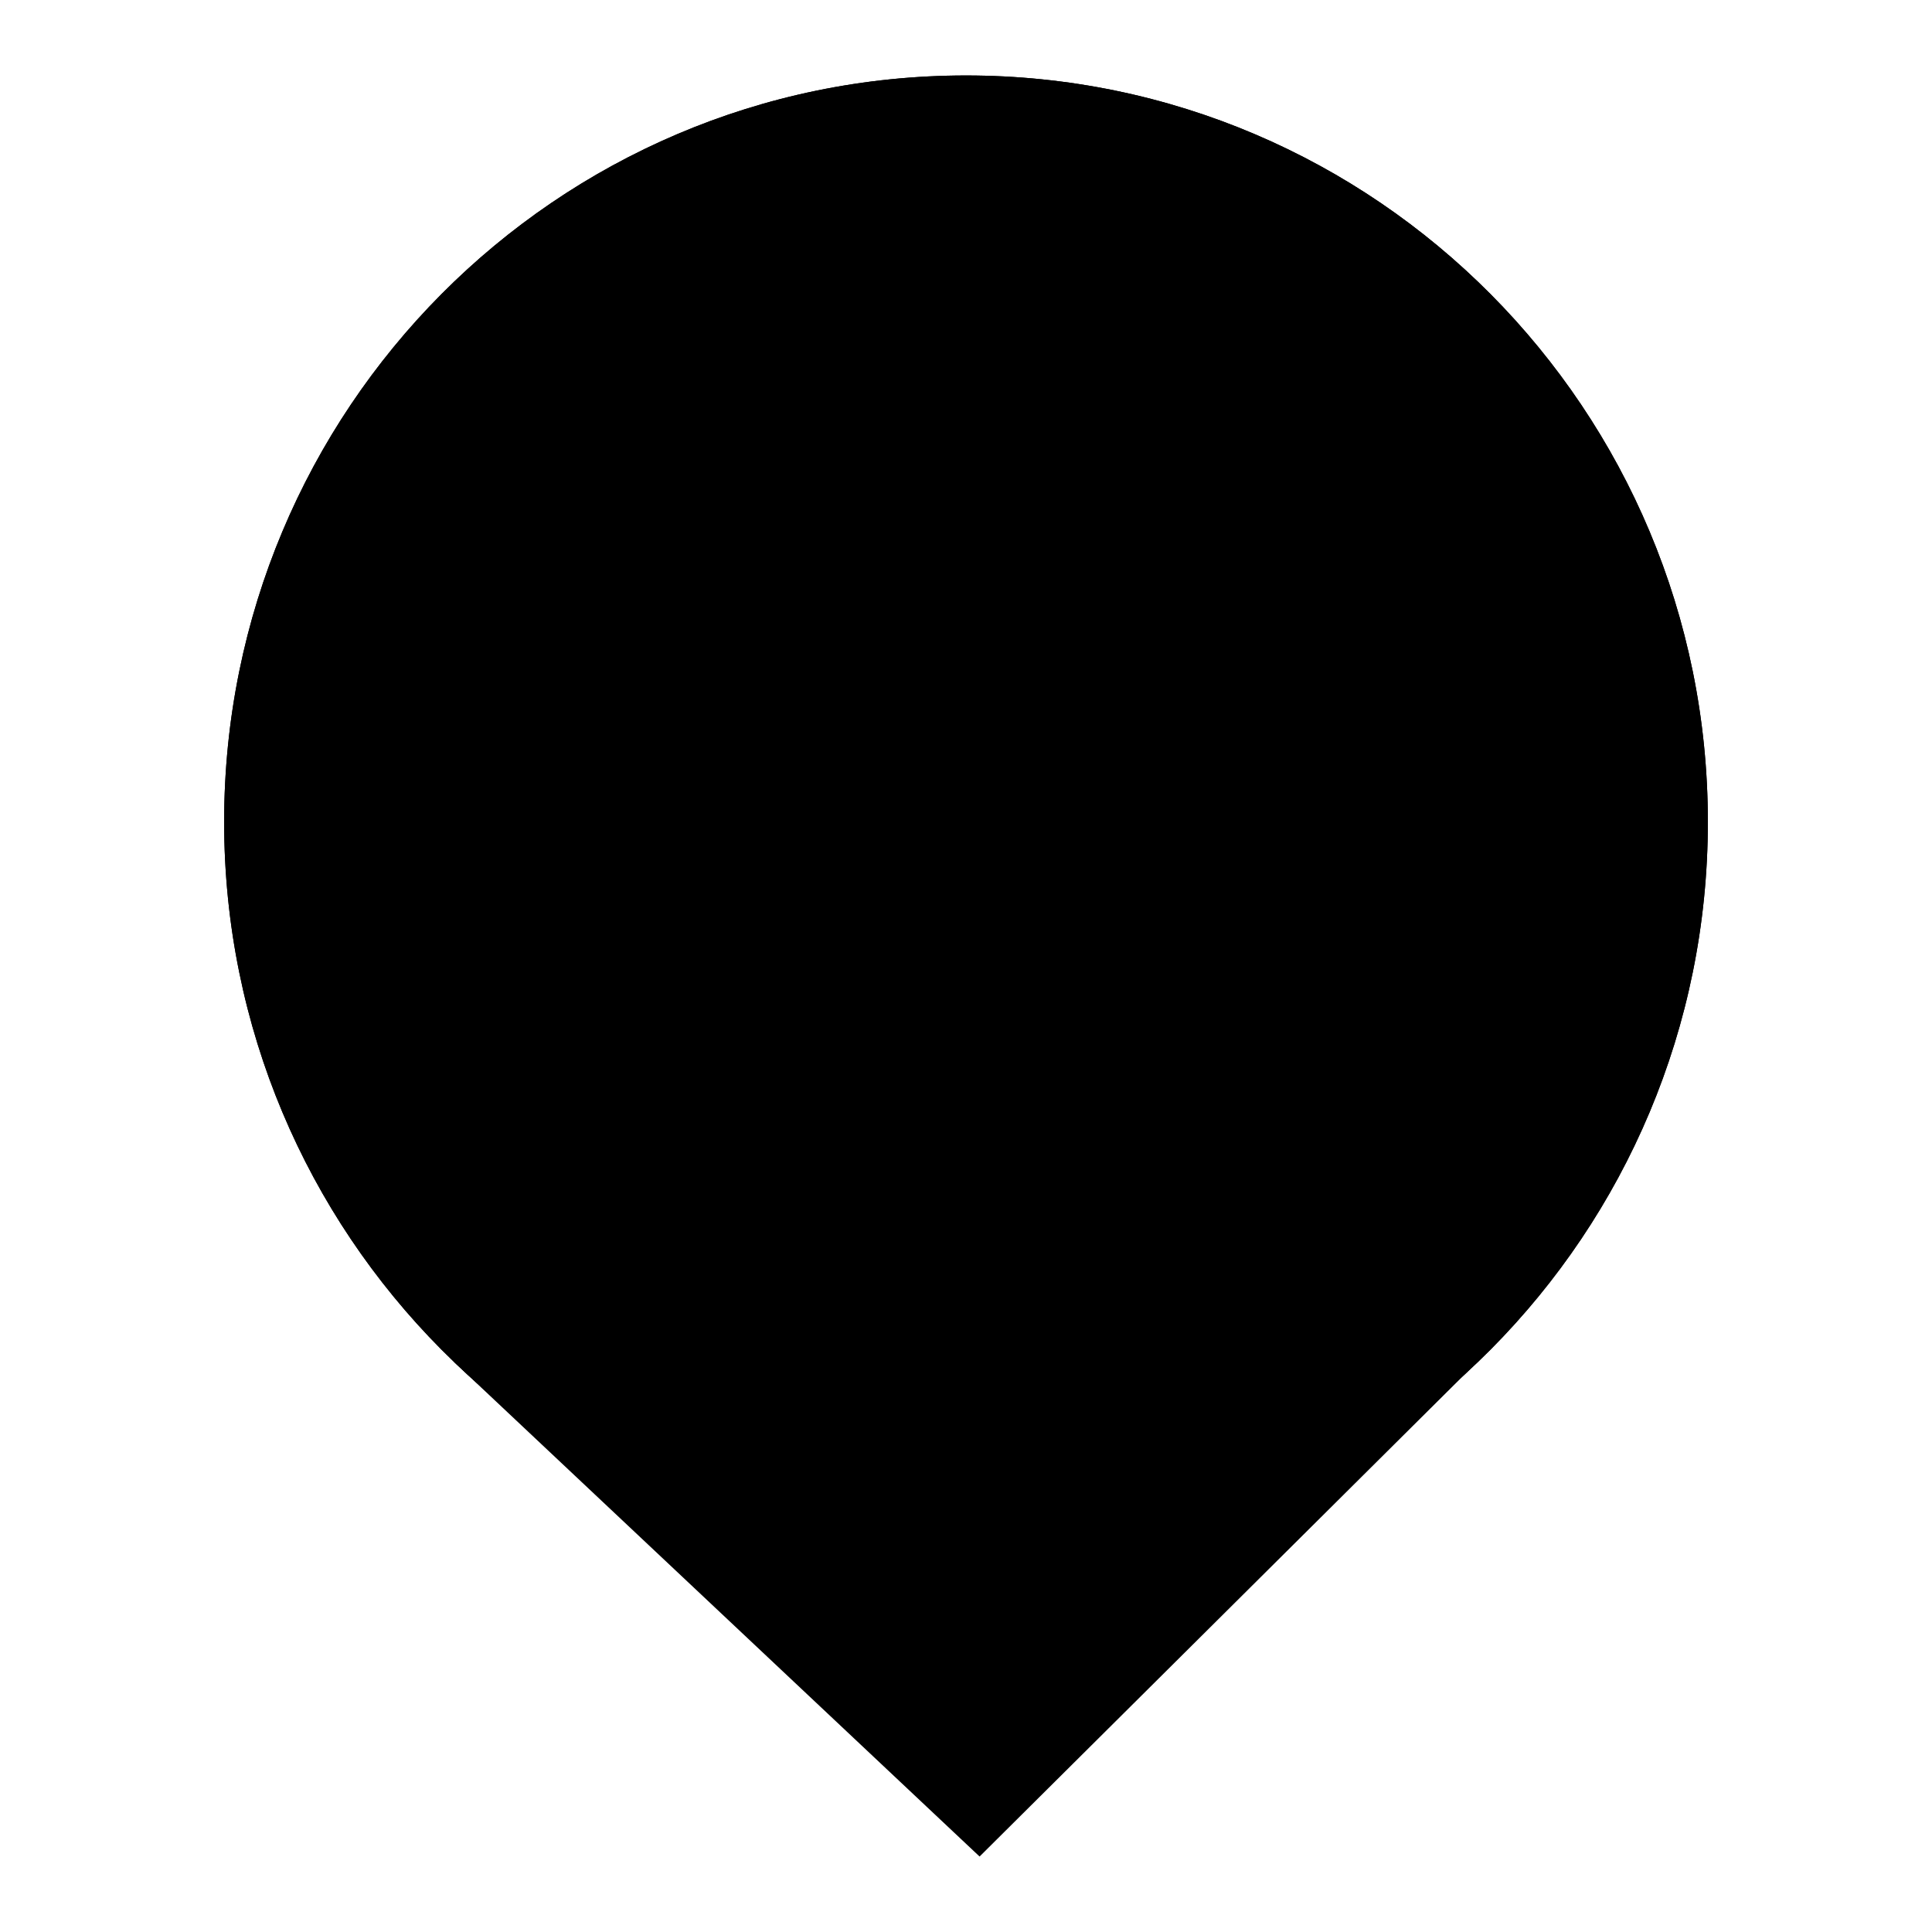
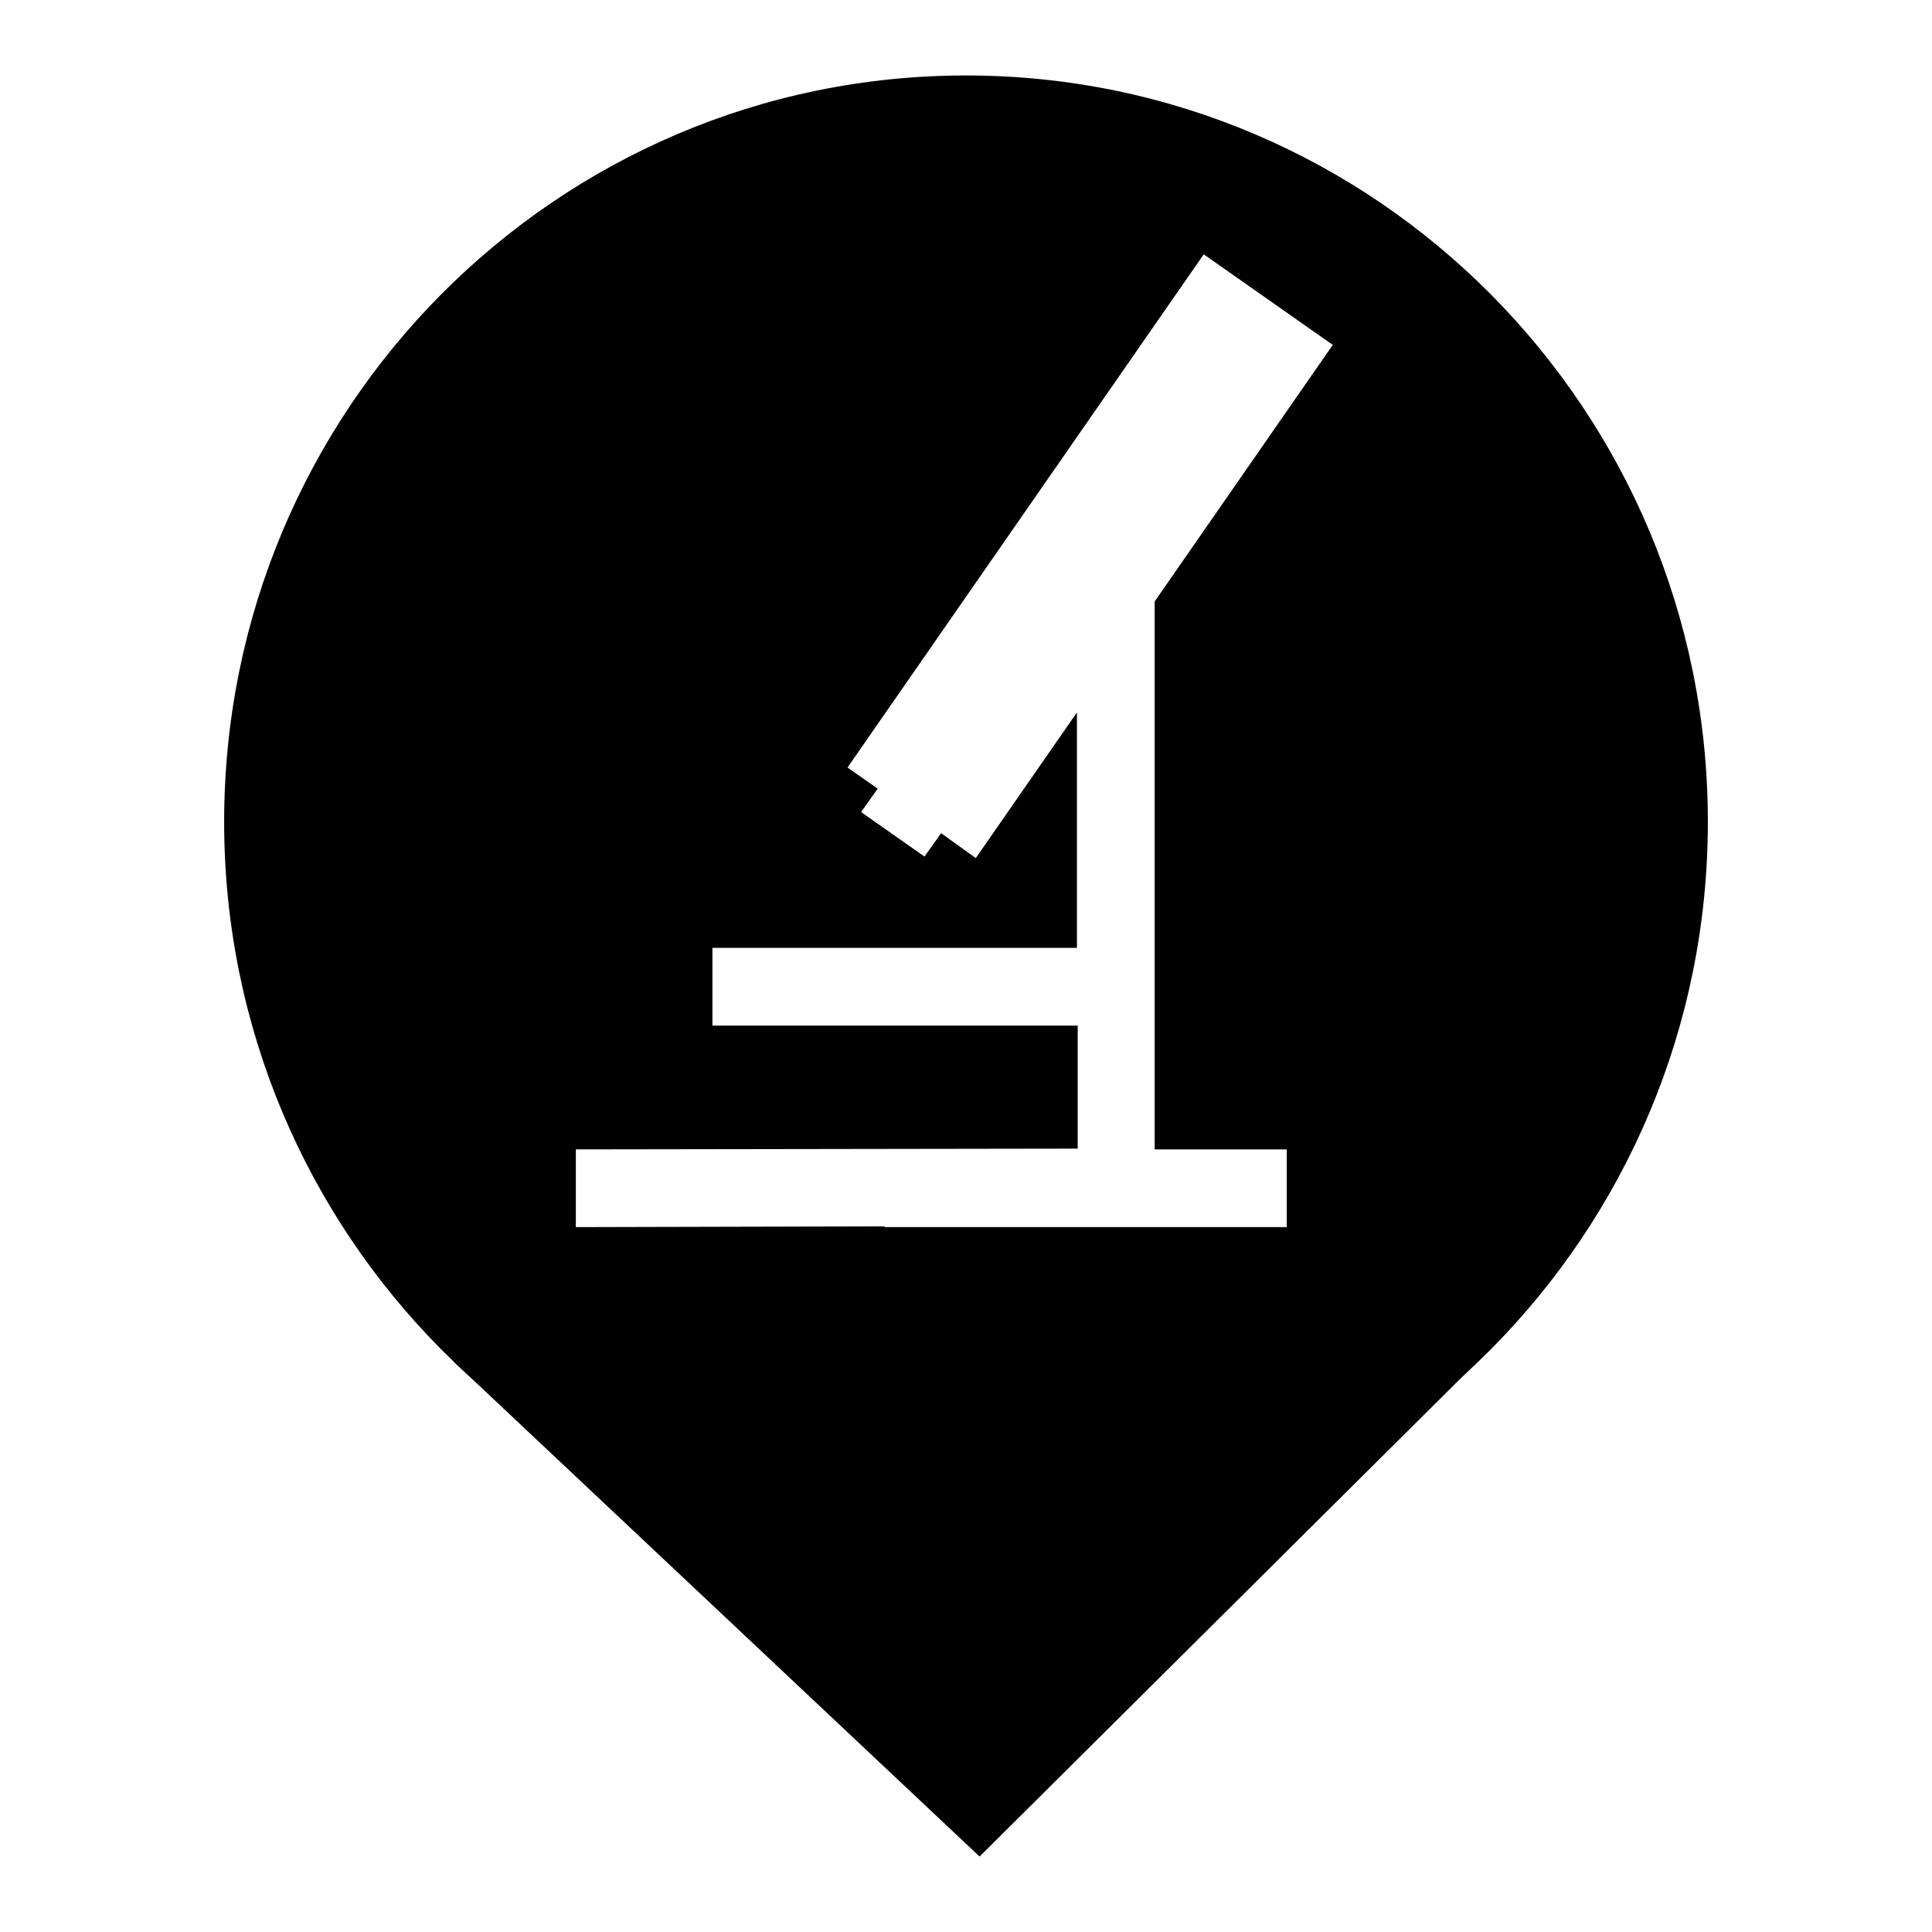
<svg xmlns="http://www.w3.org/2000/svg" version="1.1" x="0px" y="0px" viewBox="0 0 256 256" enable-background="new 0 0 256 256" xml:space="preserve">
  <g>
    <g>
-       <path fill="#000000" d="M226.3,108.9c0,54.6-44,98.9-98.3,98.9c-54.3,0-98.3-44.3-98.3-98.9c0-54.6,44-98.9,98.3-98.9C182.3,10,226.3,54.3,226.3,108.9z" />
      <path fill="#000000" d="M129.8,246l-69.6-65.5h135.5L129.8,246z" />
-       <path fill="#000000" d="M226.3,108.9c0,54.6-44,98.9-98.3,98.9c-54.3,0-98.3-44.3-98.3-98.9c0-54.6,44-98.9,98.3-98.9C182.3,10,226.3,54.3,226.3,108.9z M153,79.7l23.6-34l-17.1-12l-47.2,68l4,2.8l-2.2,3.1l8.4,5.9l2.2-3.1l4.6,3.3l13.4-19.3v31.2H94.4v10.3h48.4v16.3l-66.5,0.1v10.3l40.9-0.1v0.1h53.3v-10.3H153L153,79.7L153,79.7z" />
+       <path fill="#000000" d="M226.3,108.9c0,54.6-44,98.9-98.3,98.9c-54.3,0-98.3-44.3-98.3-98.9c0-54.6,44-98.9,98.3-98.9C182.3,10,226.3,54.3,226.3,108.9M153,79.7l23.6-34l-17.1-12l-47.2,68l4,2.8l-2.2,3.1l8.4,5.9l2.2-3.1l4.6,3.3l13.4-19.3v31.2H94.4v10.3h48.4v16.3l-66.5,0.1v10.3l40.9-0.1v0.1h53.3v-10.3H153L153,79.7L153,79.7z" />
    </g>
  </g>
</svg>